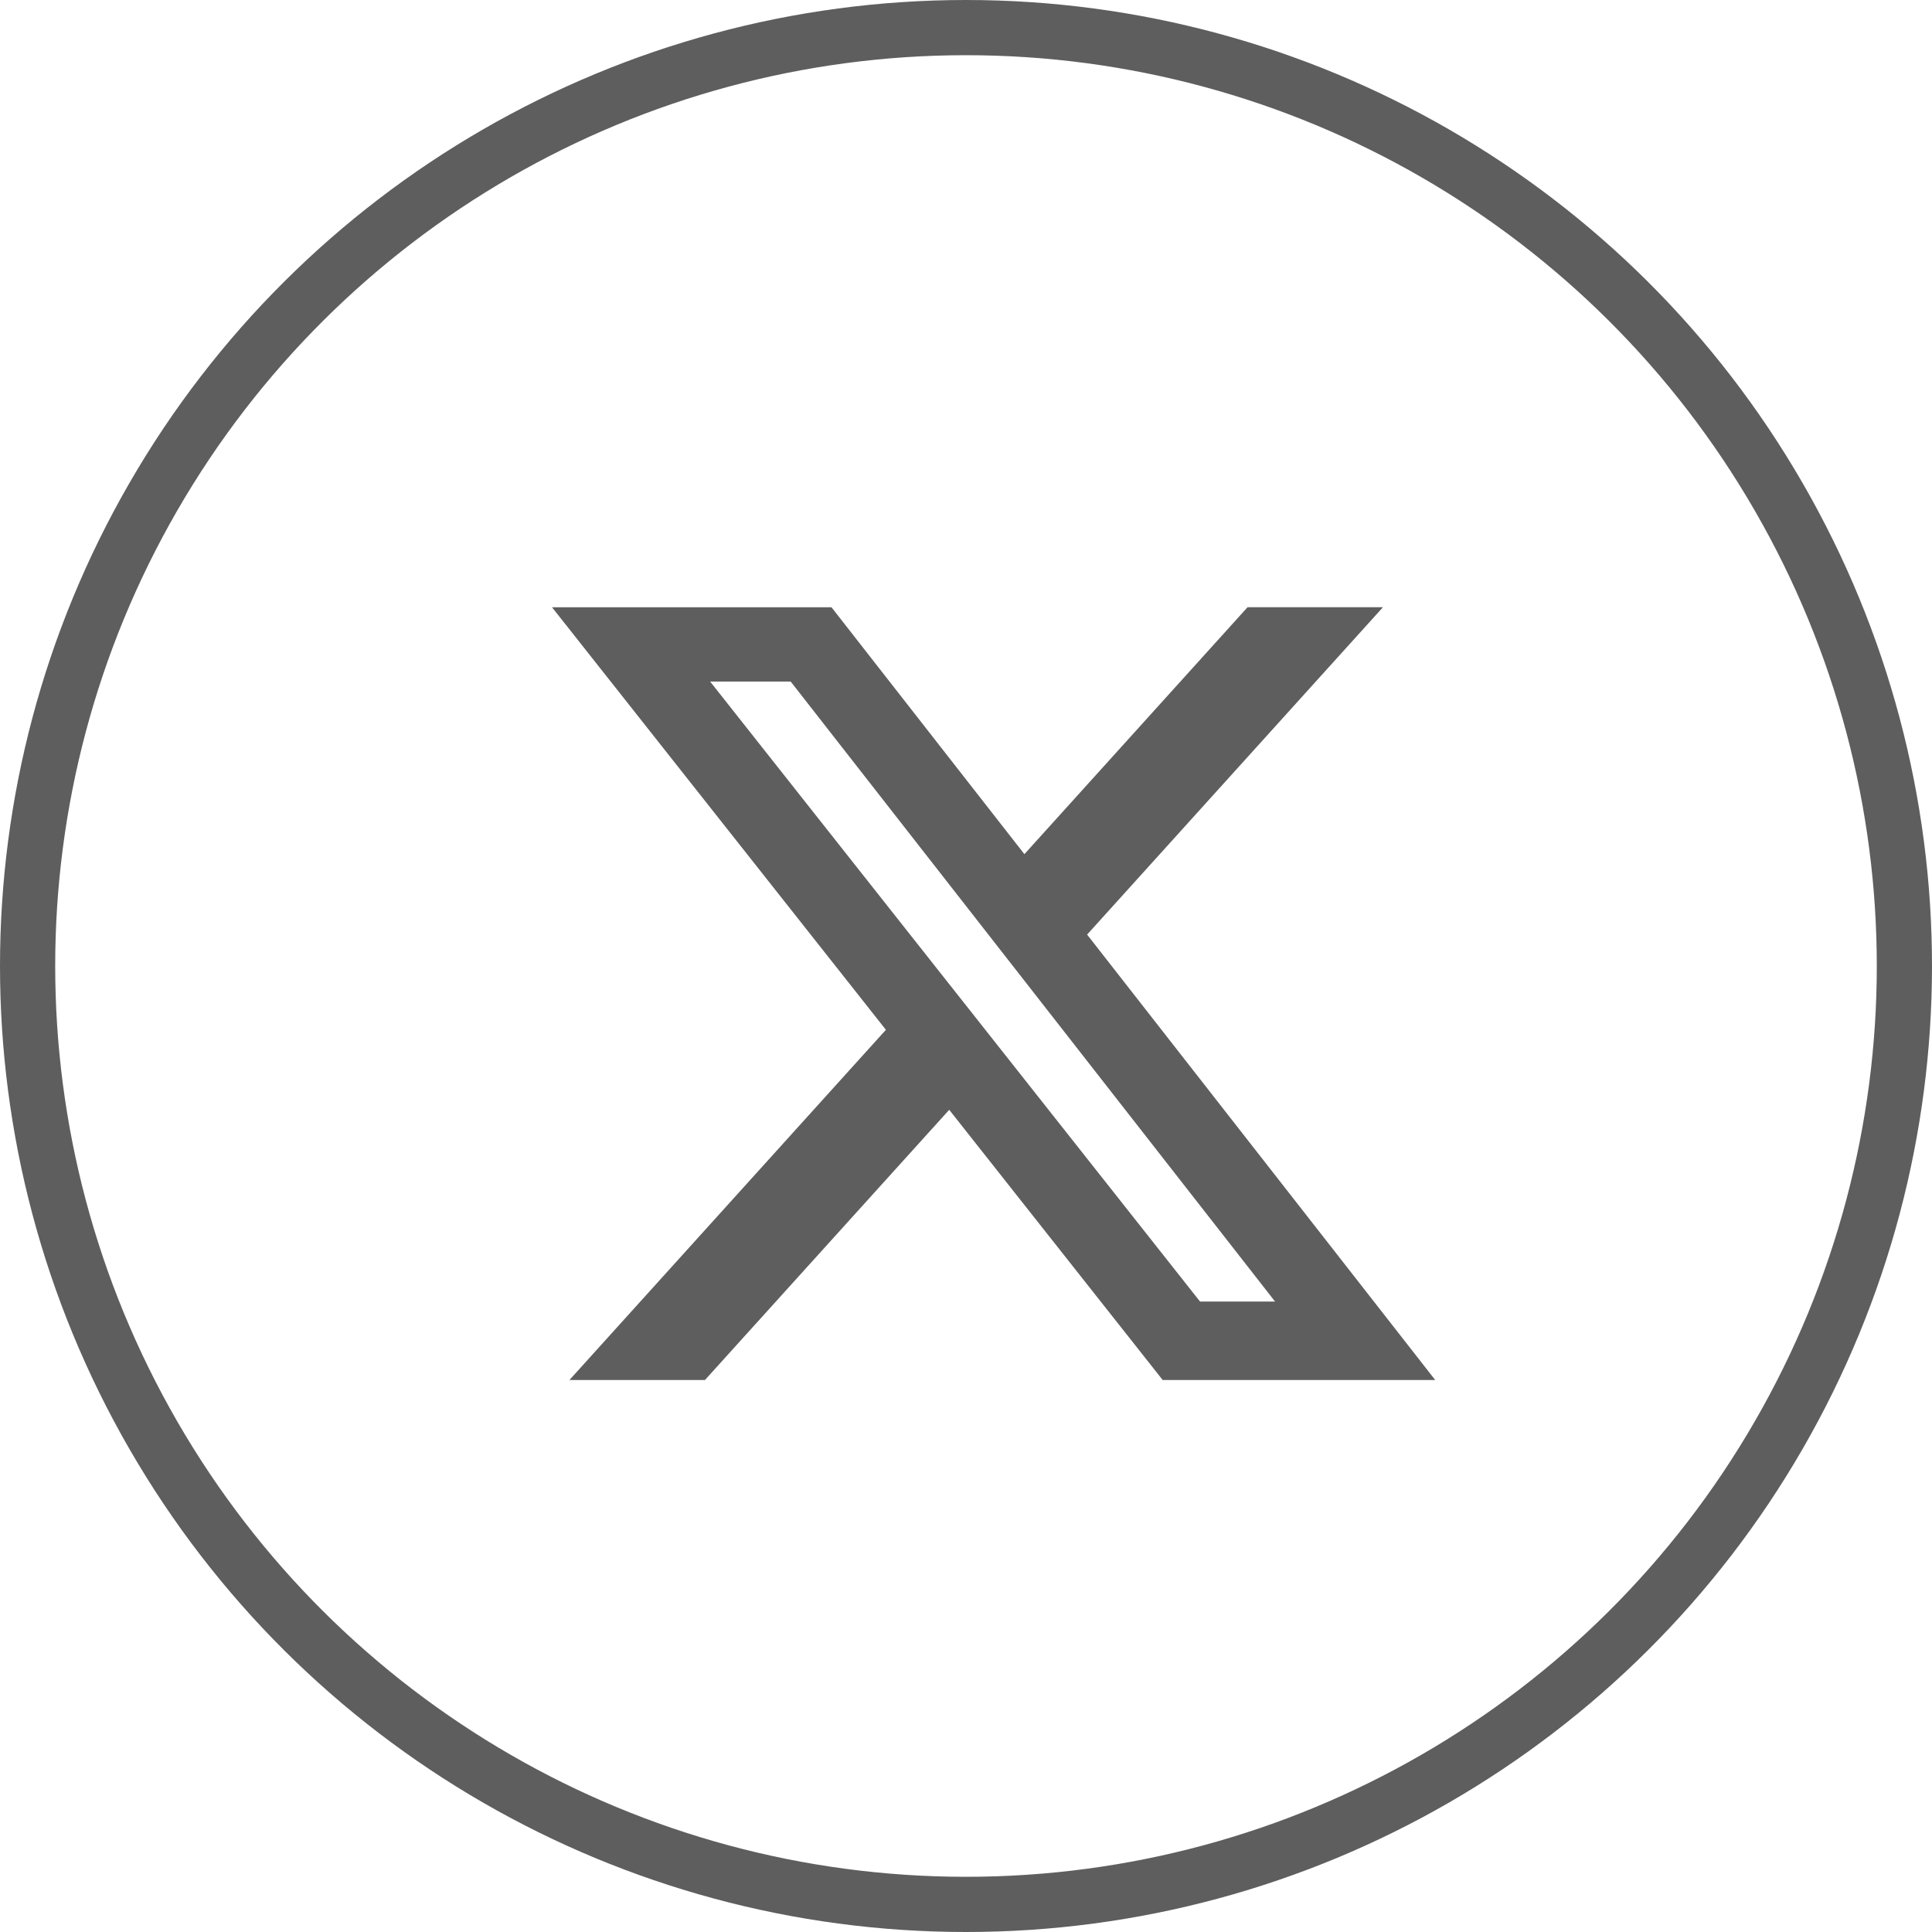
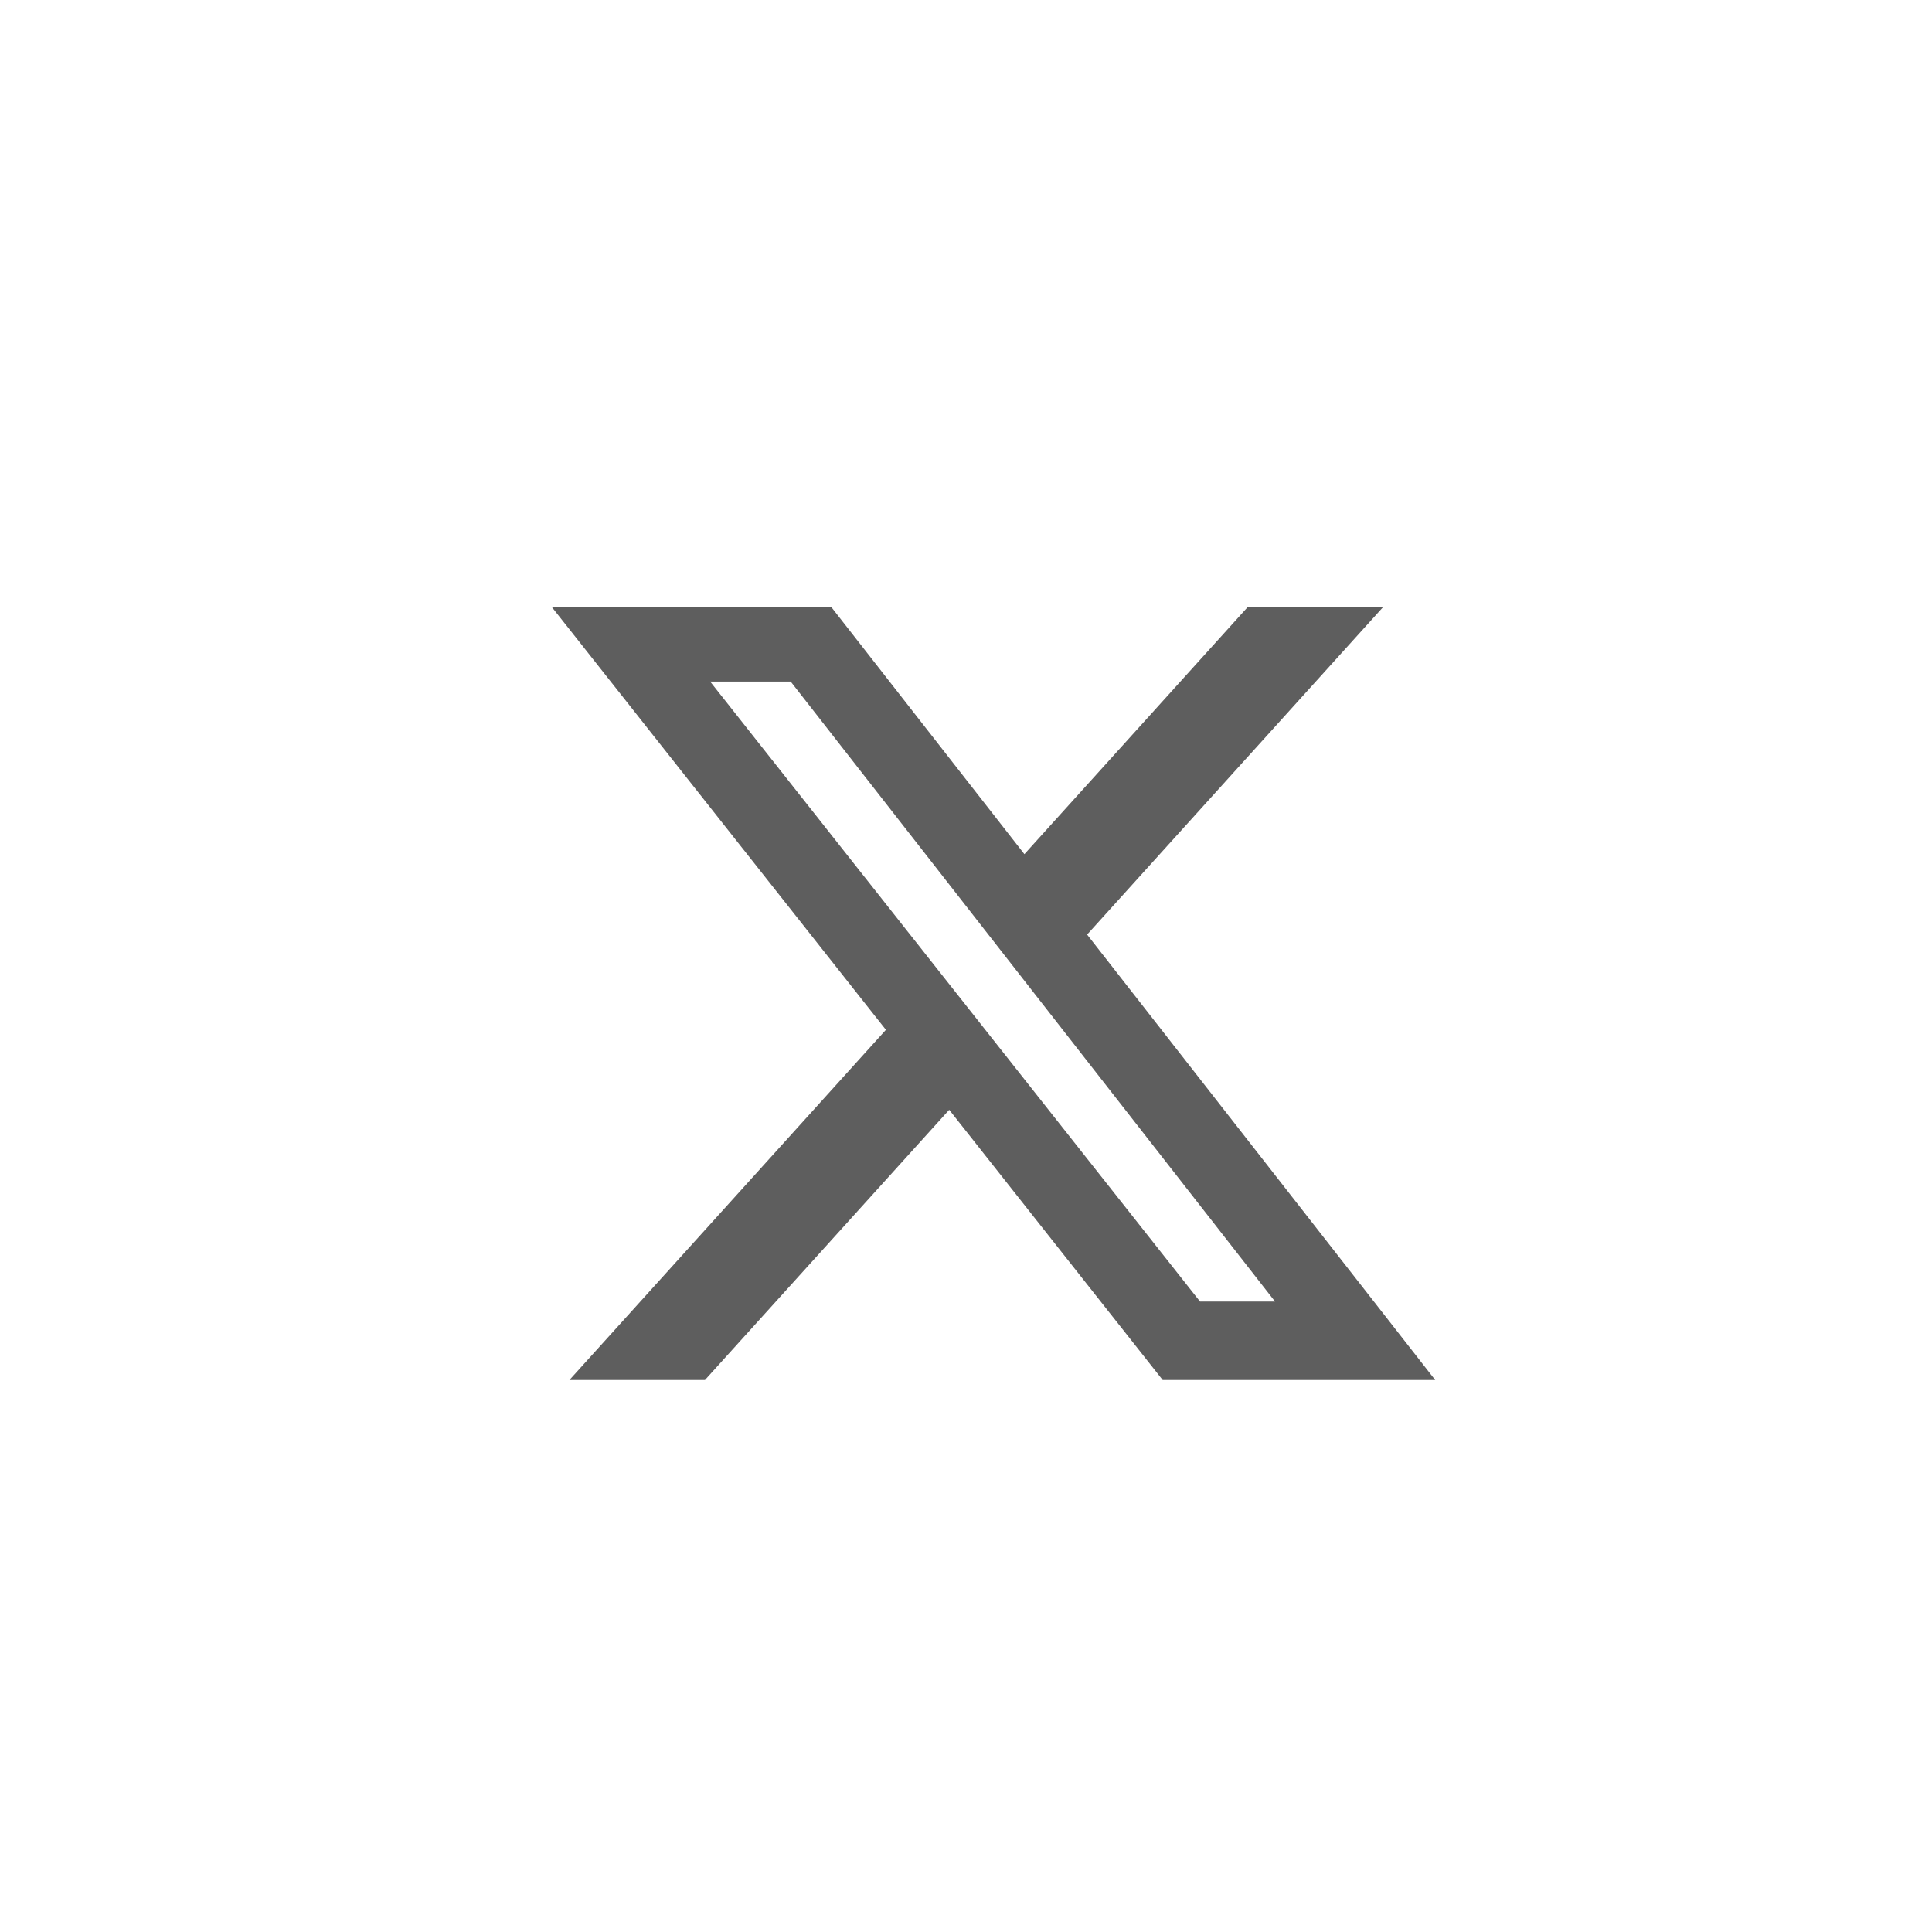
<svg xmlns="http://www.w3.org/2000/svg" width="35" height="35" viewBox="0 0 35 35" fill="none">
-   <circle cx="17.5" cy="17.5" r="17" transform="rotate(90 17.5 17.5)" stroke="#5E5E5E" />
-   <path d="M22.601 11H25.054L19.694 16.931L26 25H21.063L17.196 20.105L12.771 25H10.316L16.049 18.656L10 11.001H15.063L18.558 15.474L22.601 11ZM21.74 23.579H23.099L14.324 12.347H12.865L21.74 23.579Z" fill="#5E5E5E" />
+   <path d="M22.601 11H25.054L19.694 16.931L26 25H21.063L17.196 20.105L12.771 25H10.316L16.049 18.656L10 11.001H15.063L18.558 15.474L22.601 11ZM21.74 23.579H23.099L14.324 12.347H12.865Z" fill="#5E5E5E" />
</svg>